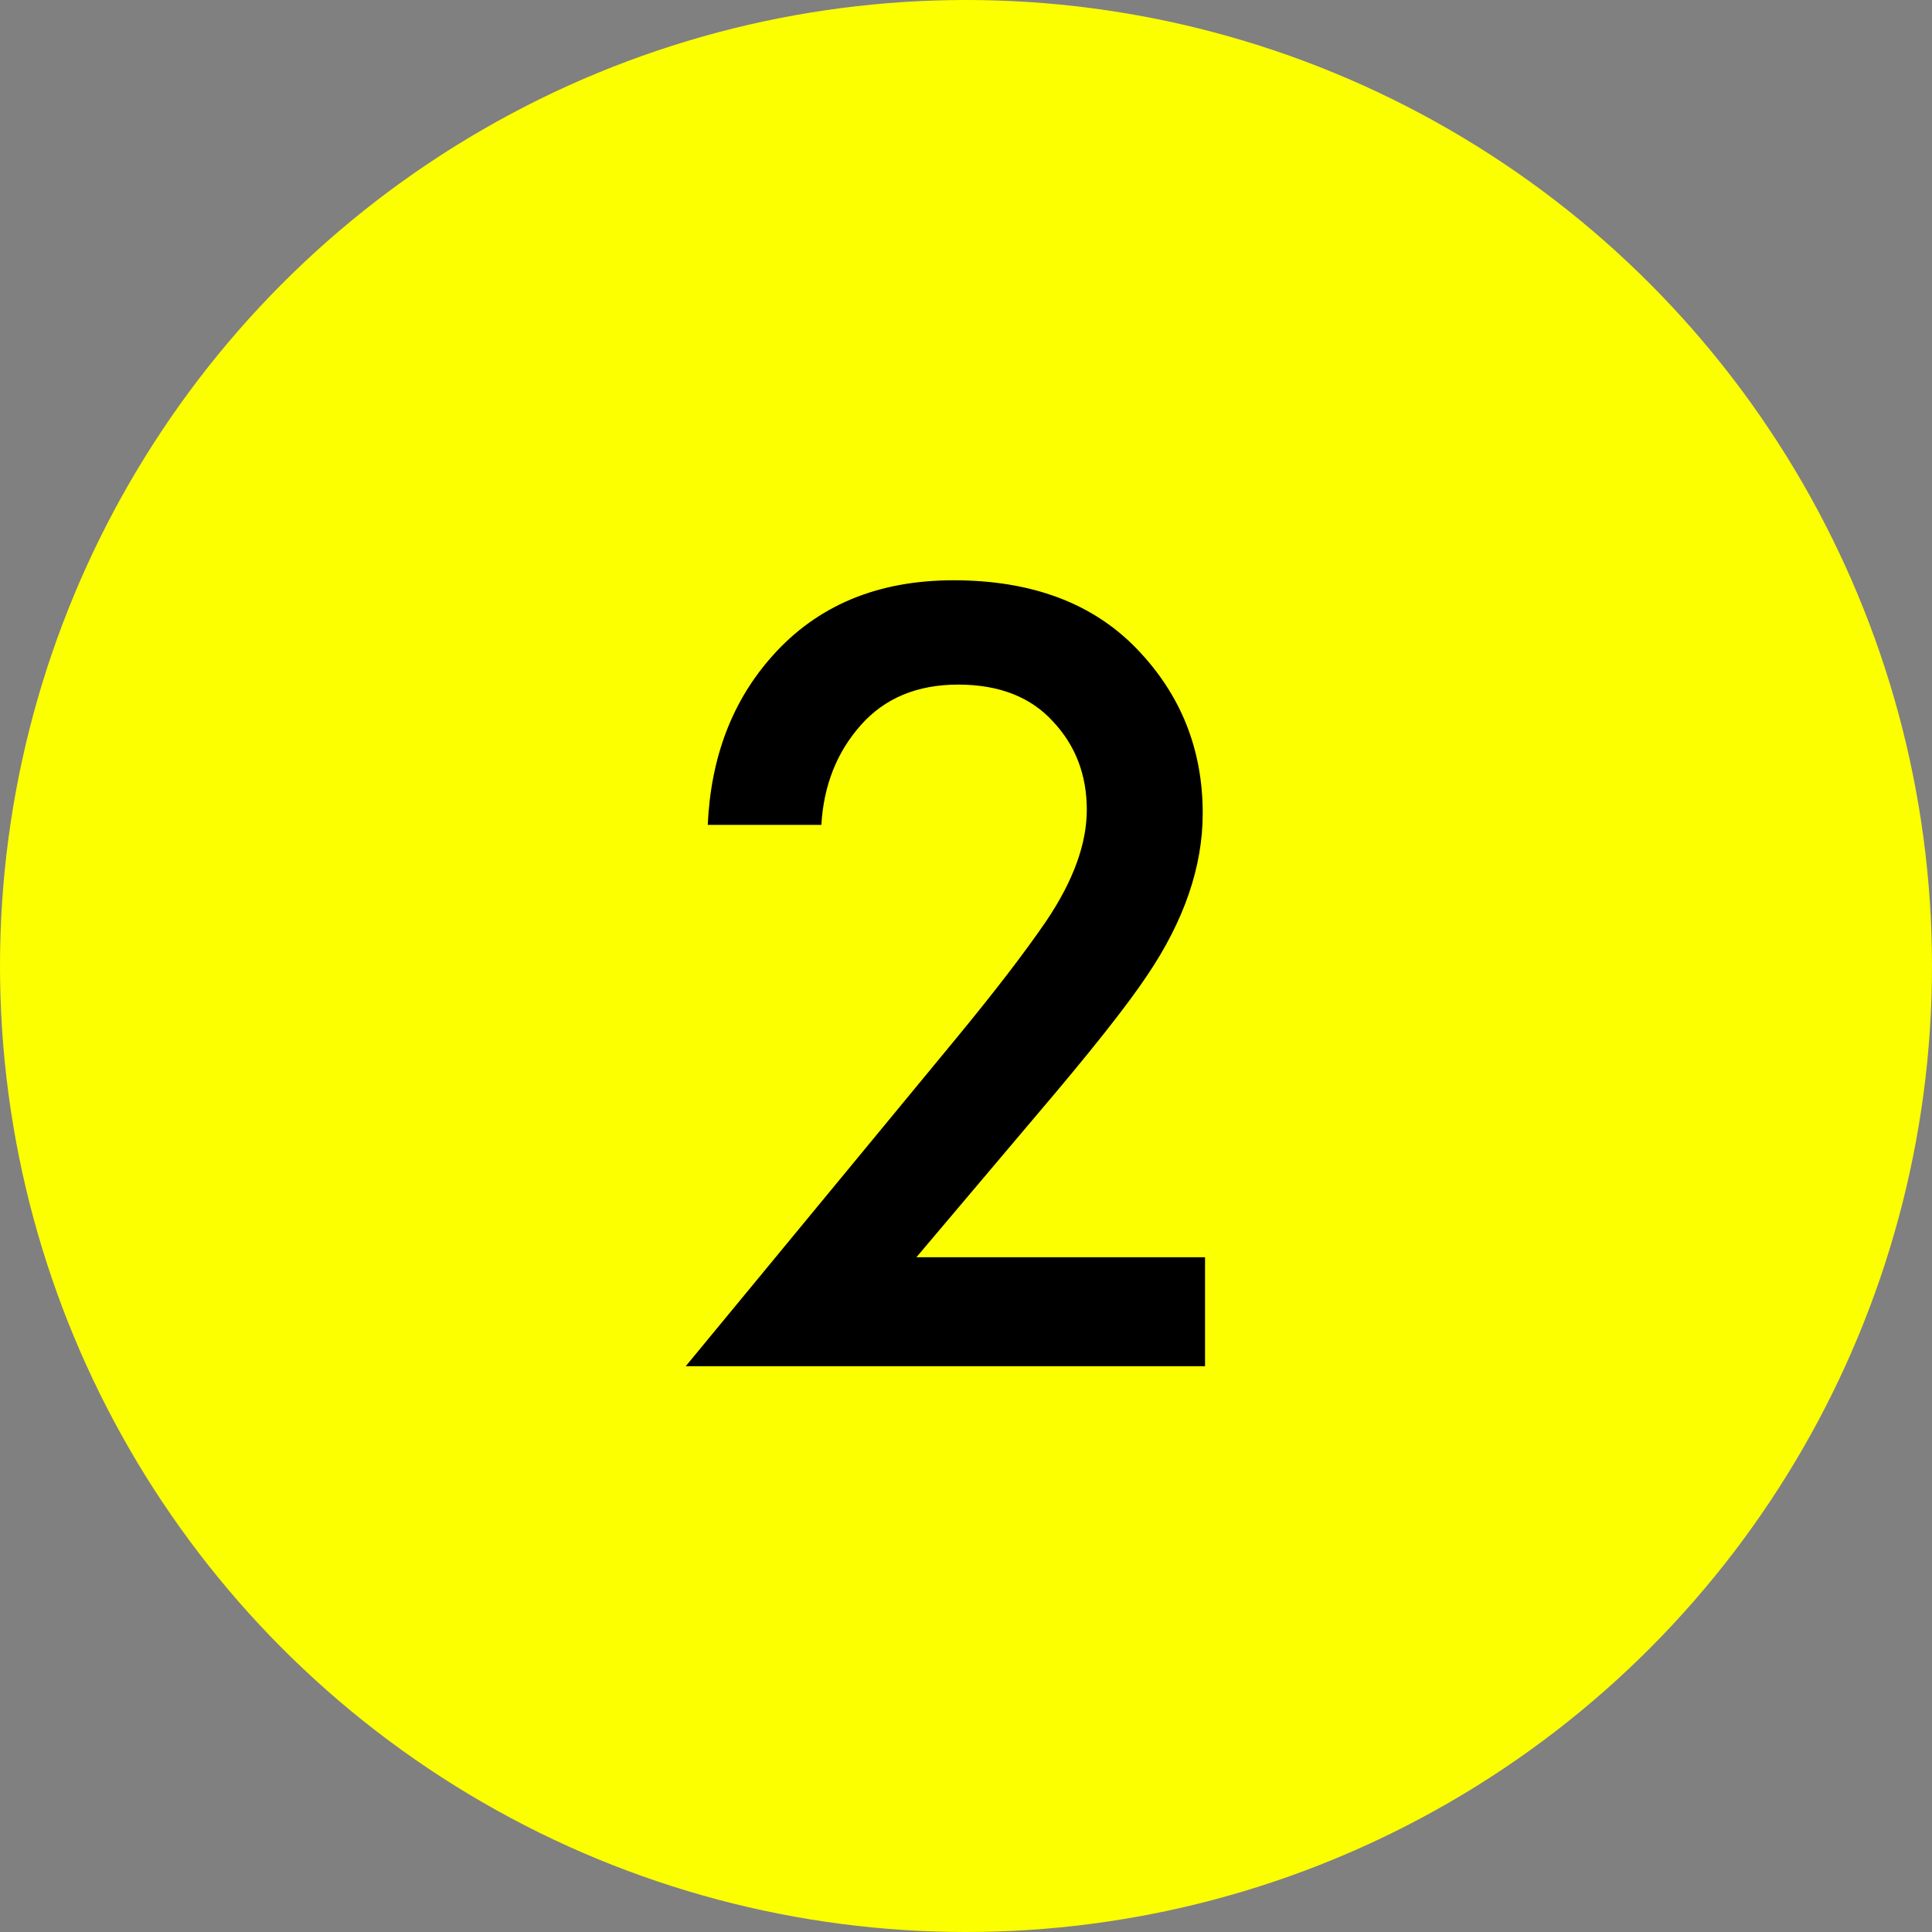
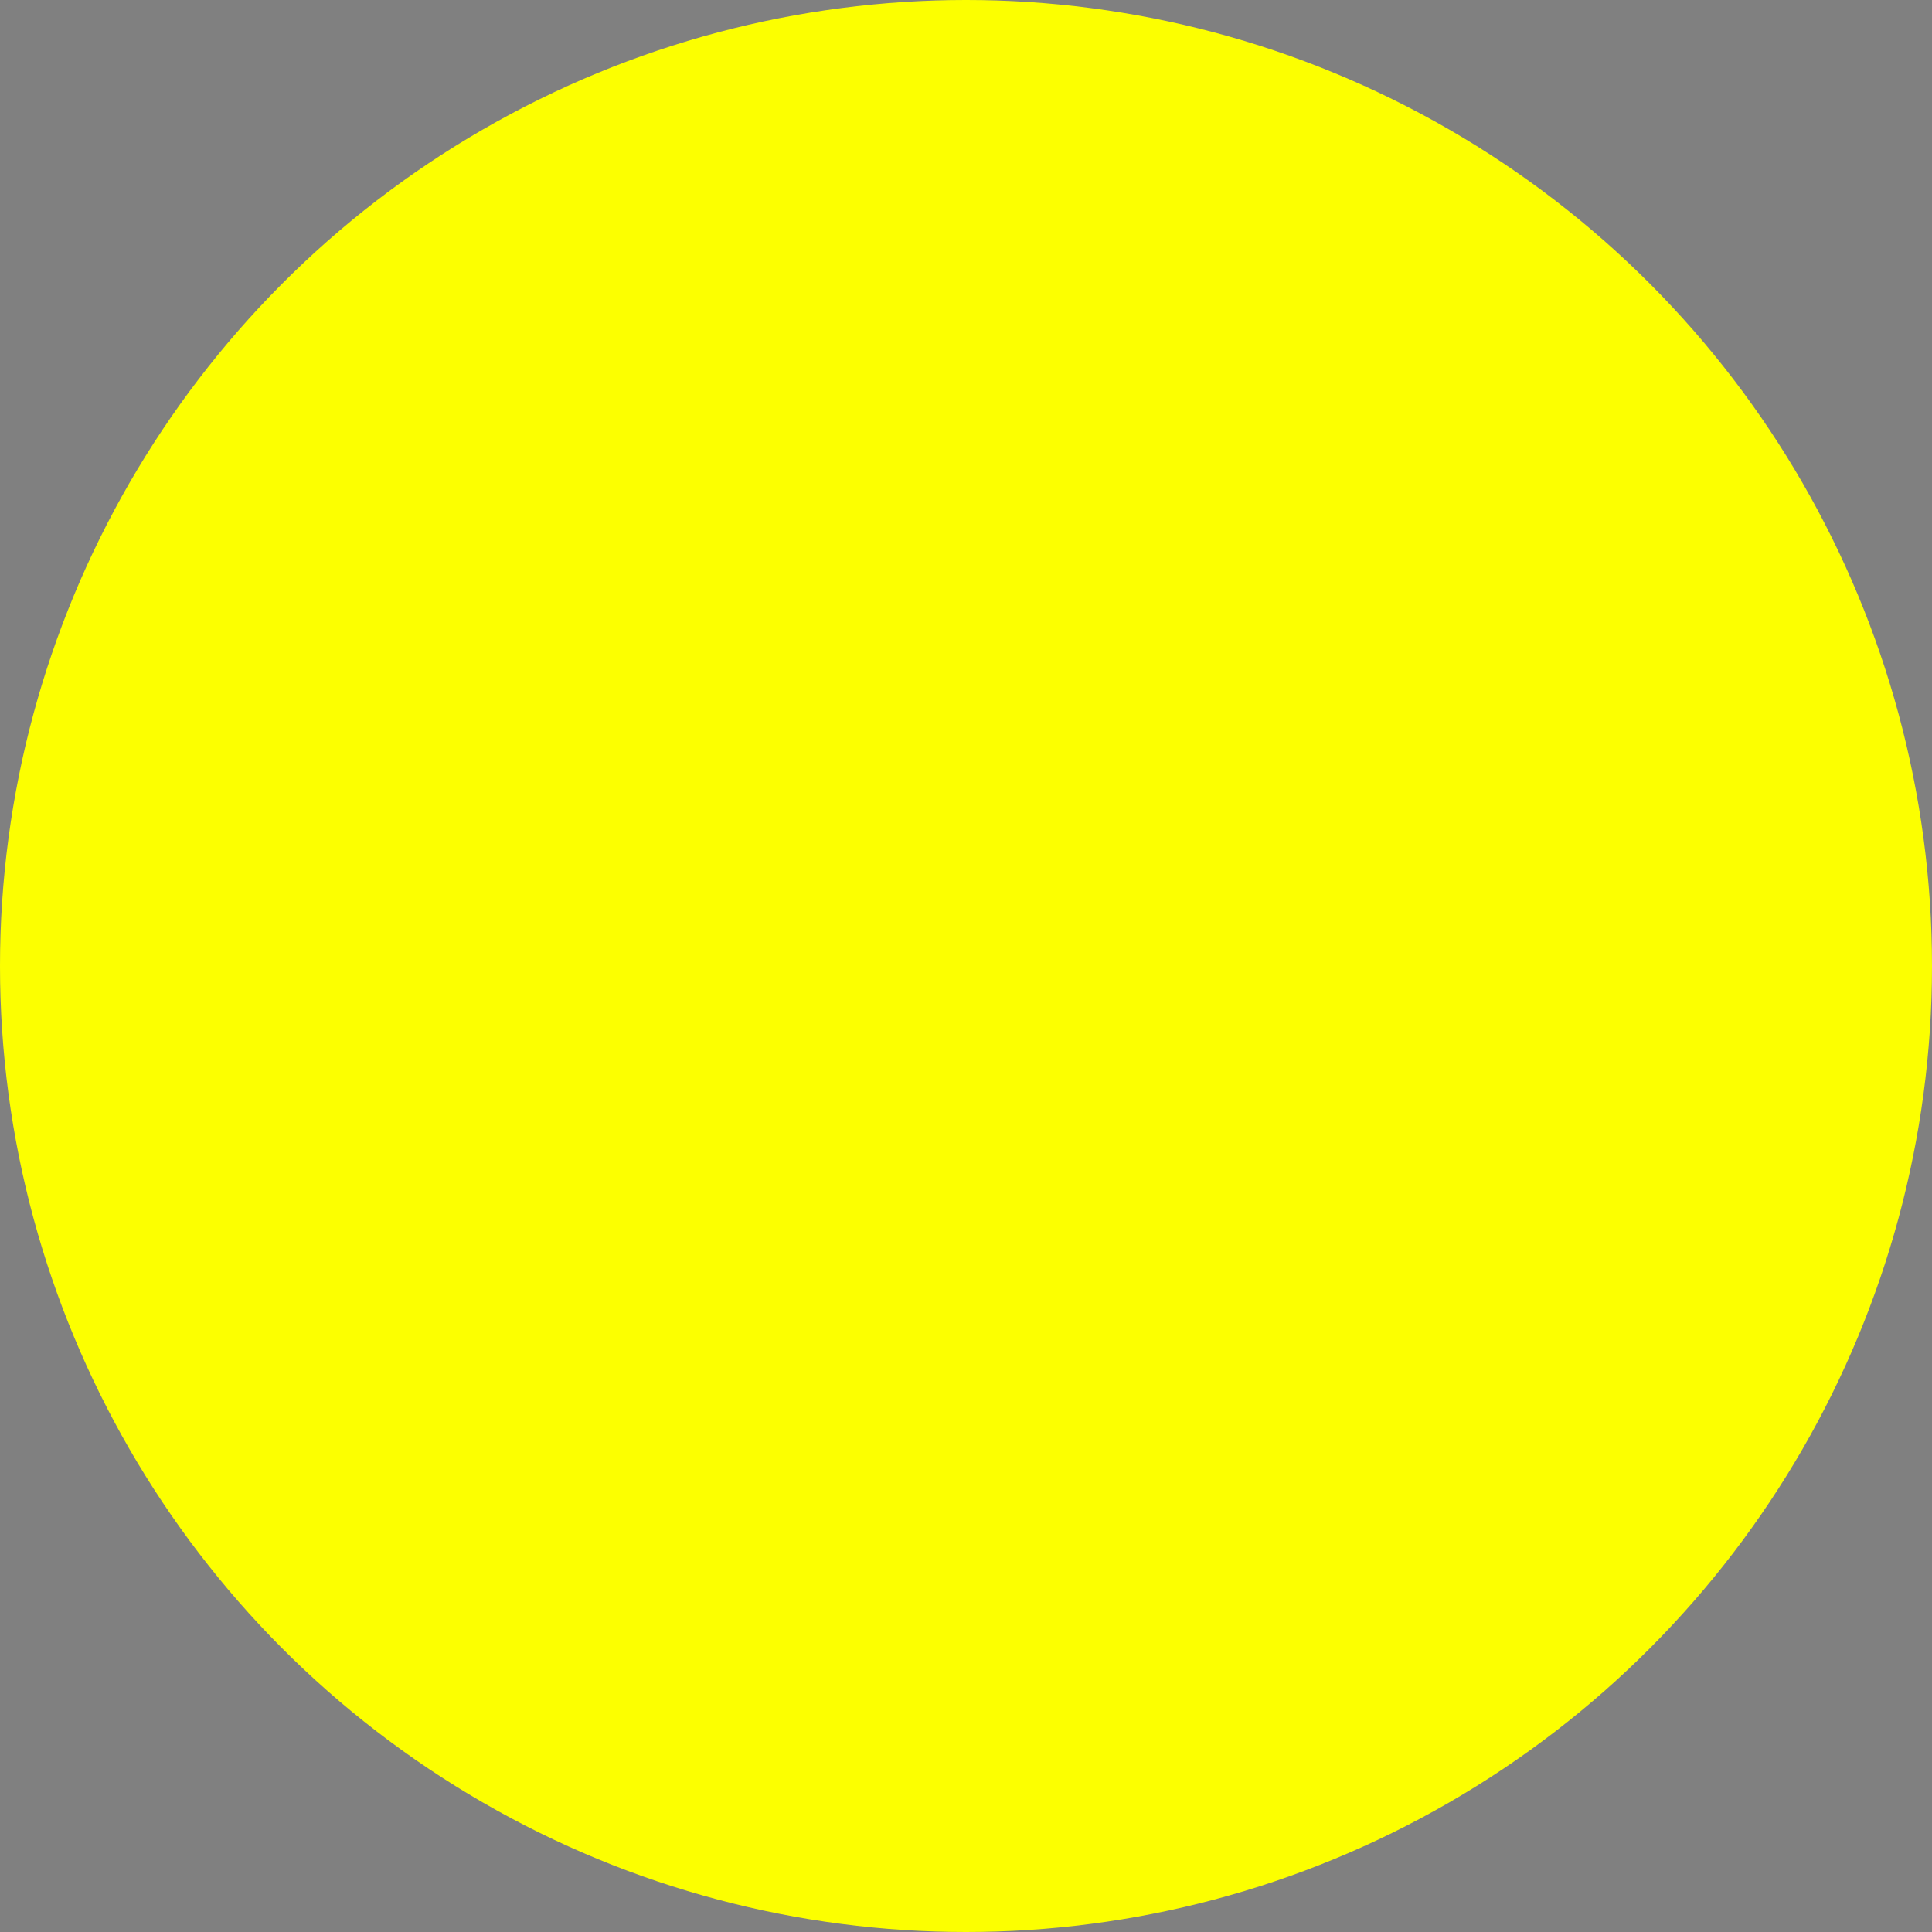
<svg xmlns="http://www.w3.org/2000/svg" width="40" height="40" viewBox="0 0 40 40" fill="none">
  <rect x="0" y="0" width="40" height="40" fill="#808080" stroke="none" />
  <circle cx="20" cy="20" r="20" fill="#FCFF00" />
-   <path d="M24.949 26.03V28.286H14.197L19.741 21.566C20.573 20.558 21.213 19.726 21.661 19.07C22.221 18.238 22.501 17.47 22.501 16.766C22.501 16.046 22.269 15.438 21.805 14.942C21.341 14.43 20.685 14.174 19.837 14.174C18.989 14.174 18.317 14.454 17.821 15.014C17.325 15.574 17.053 16.262 17.005 17.078H14.653C14.717 15.67 15.165 14.502 15.997 13.574C16.925 12.534 18.173 12.014 19.741 12.014C21.357 12.014 22.621 12.486 23.533 13.43C24.445 14.374 24.901 15.51 24.901 16.838C24.901 17.942 24.517 19.062 23.749 20.198C23.333 20.822 22.573 21.782 21.469 23.078L18.973 26.03H24.949Z" fill="black" />
</svg>